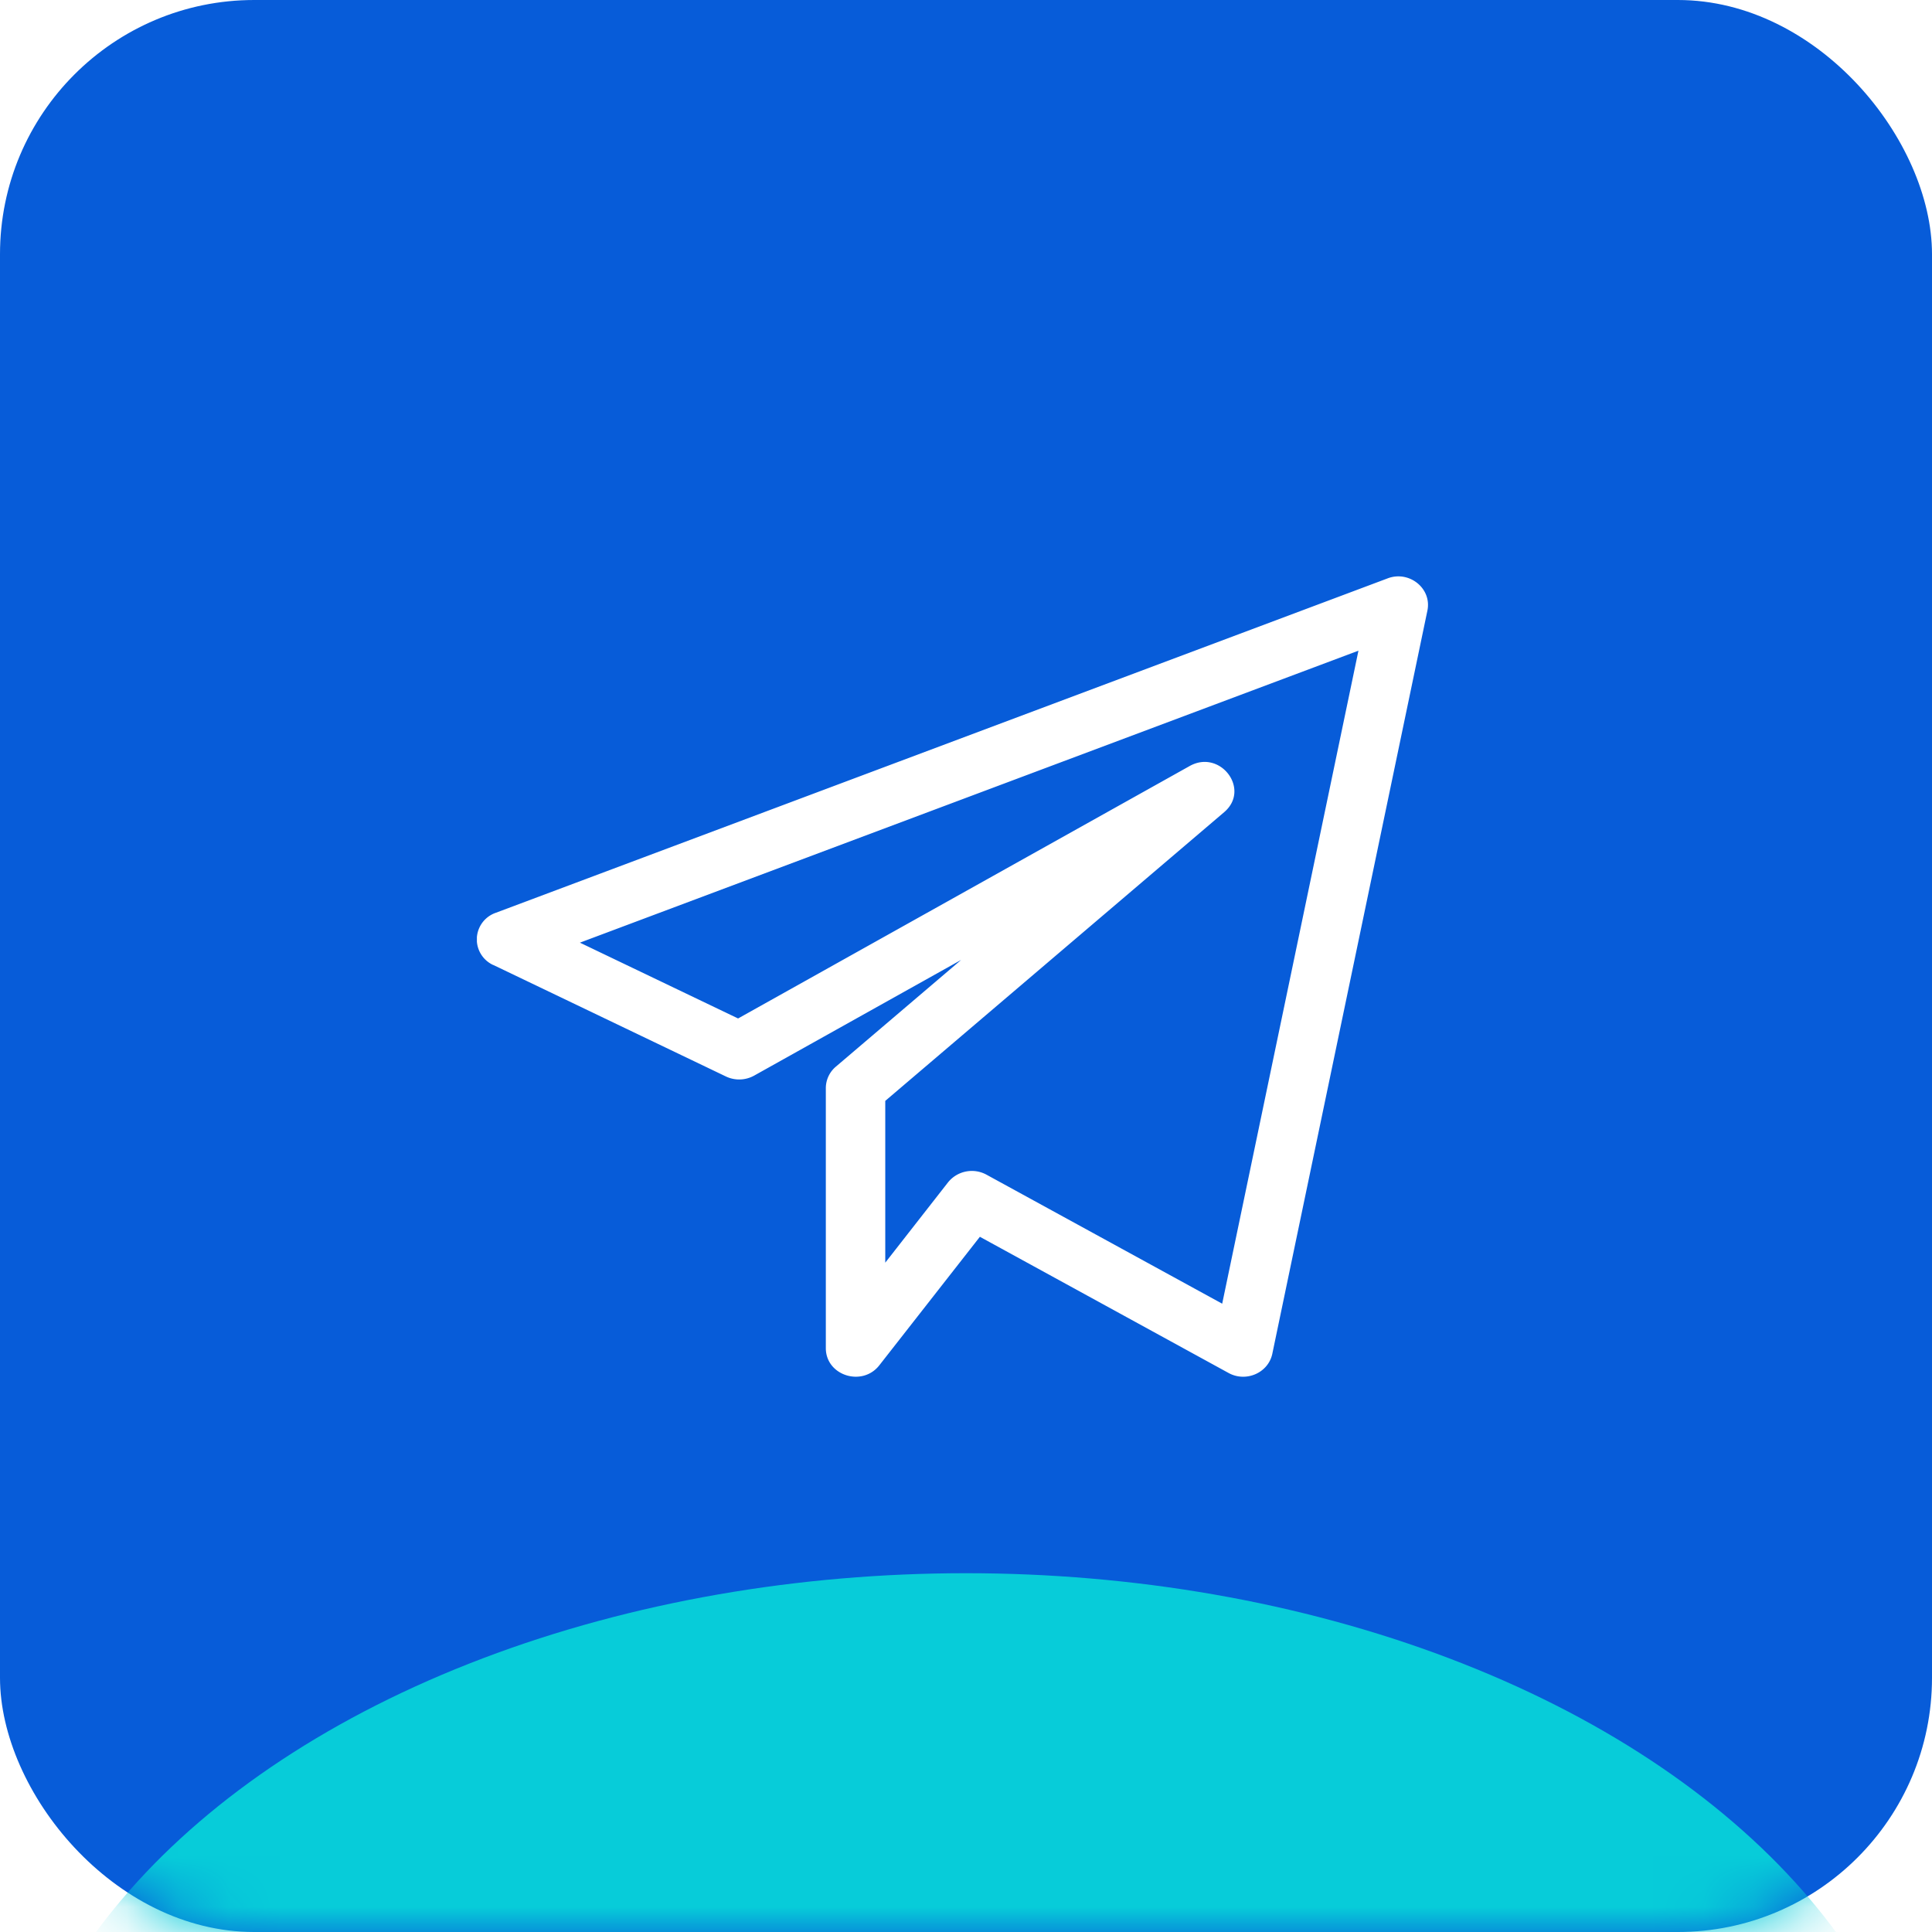
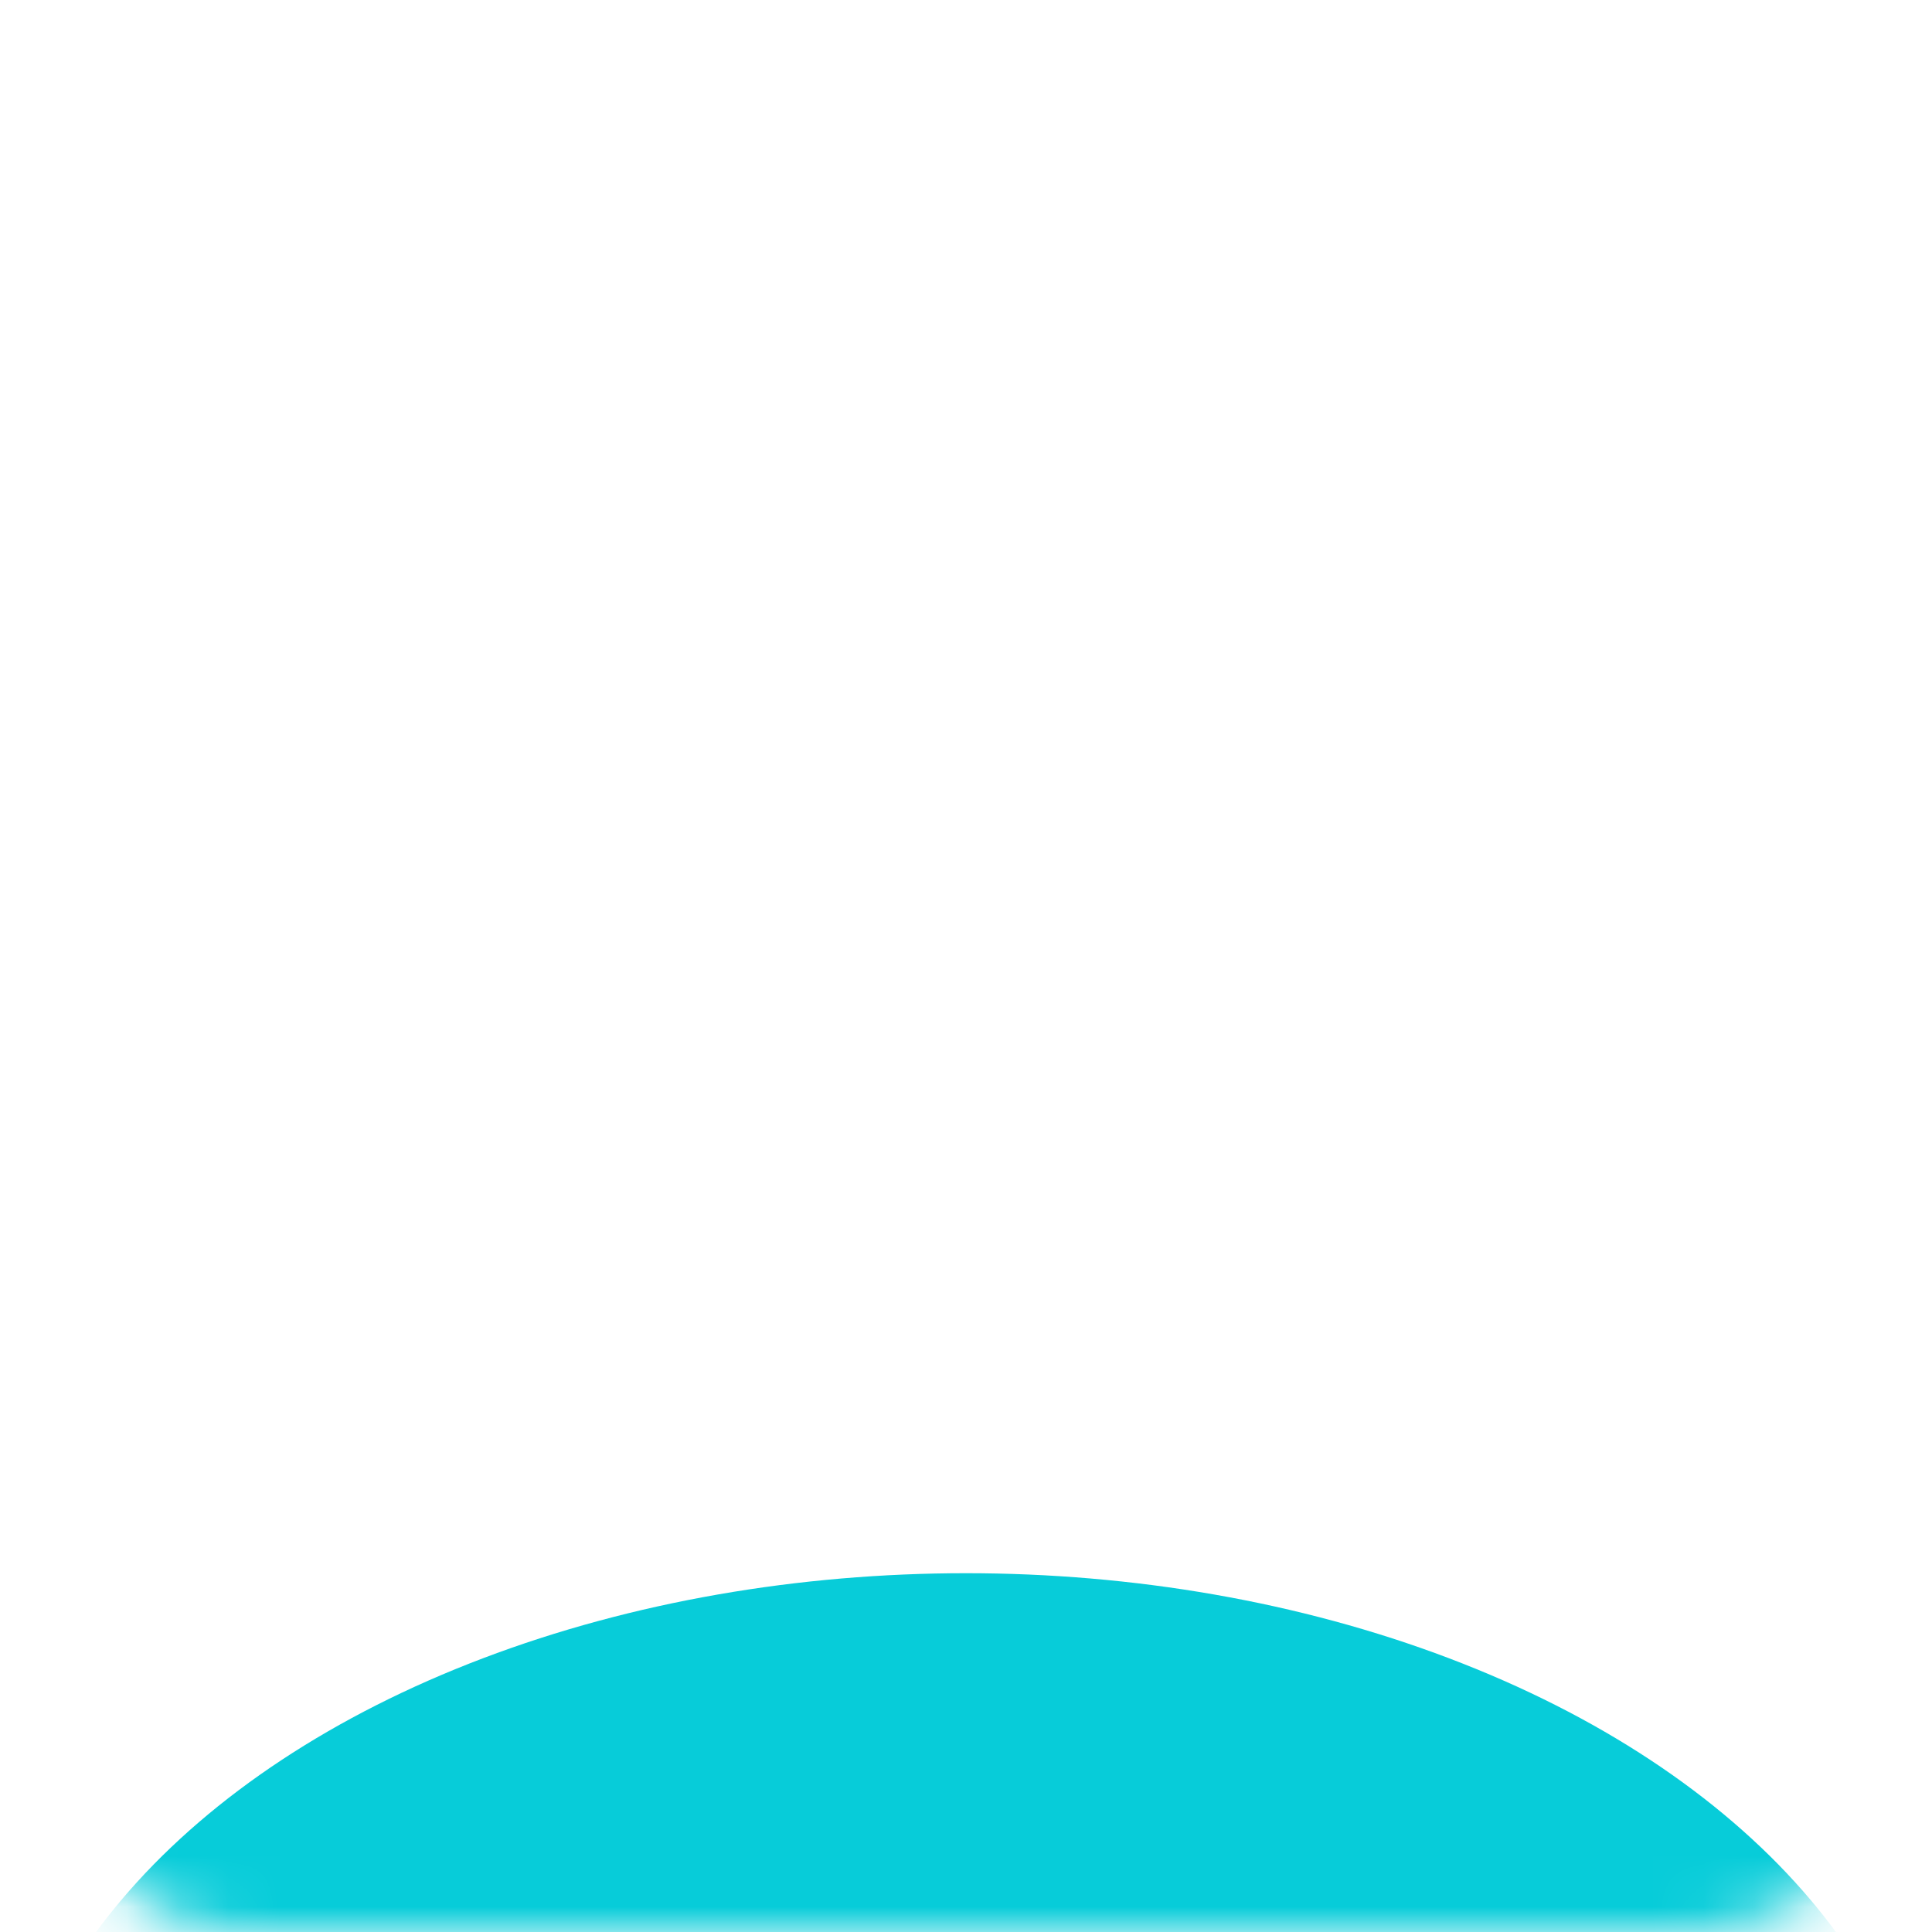
<svg xmlns="http://www.w3.org/2000/svg" width="38" height="38" fill="none">
-   <rect width="38" height="38" rx="5" fill="#075CD9" />
  <mask id="a" style="mask-type:alpha" maskUnits="userSpaceOnUse" x="0" y="0" width="38" height="38">
    <rect width="38" height="38" rx="5" fill="#075CD9" />
  </mask>
  <g filter="url(#b)" mask="url(#a)">
    <ellipse cx="19" cy="43.429" rx="19" ry="12.486" fill="#07CCD9" />
  </g>
  <g clip-path="url(#c)">
    <path d="m9.703 18.98 4.575 2.193a.607.607 0 0 0 .555-.017l4.072-2.276-2.465 2.1a.554.554 0 0 0-.197.42v5.116c0 .54.716.767 1.052.338l1.978-2.528 4.89 2.678c.343.19.783 0 .862-.378l3.05-14.615c.092-.44-.363-.798-.785-.634L9.75 17.954a.554.554 0 0 0-.048 1.027Zm17.016-6.182-2.68 12.844-4.635-2.537a.601.601 0 0 0-.757.15l-1.235 1.58v-3.182l6.665-5.678c.528-.449-.078-1.247-.68-.907l-8.88 4.964-3.111-1.491 15.313-5.743Z" fill="#fff" />
  </g>
  <defs>
    <clipPath id="c">
-       <path fill="#fff" transform="translate(9.38 10.59)" d="M0 0h18.708v17.988H0z" />
-     </clipPath>
+       </clipPath>
    <filter id="b" x="-50" y="-19.057" width="138" height="124.971" filterUnits="userSpaceOnUse" color-interpolation-filters="sRGB">
      <feFlood flood-opacity="0" result="BackgroundImageFix" />
      <feBlend in="SourceGraphic" in2="BackgroundImageFix" result="shape" />
      <feGaussianBlur stdDeviation="25" result="effect1_foregroundBlur_39_38543" />
    </filter>
  </defs>
</svg>